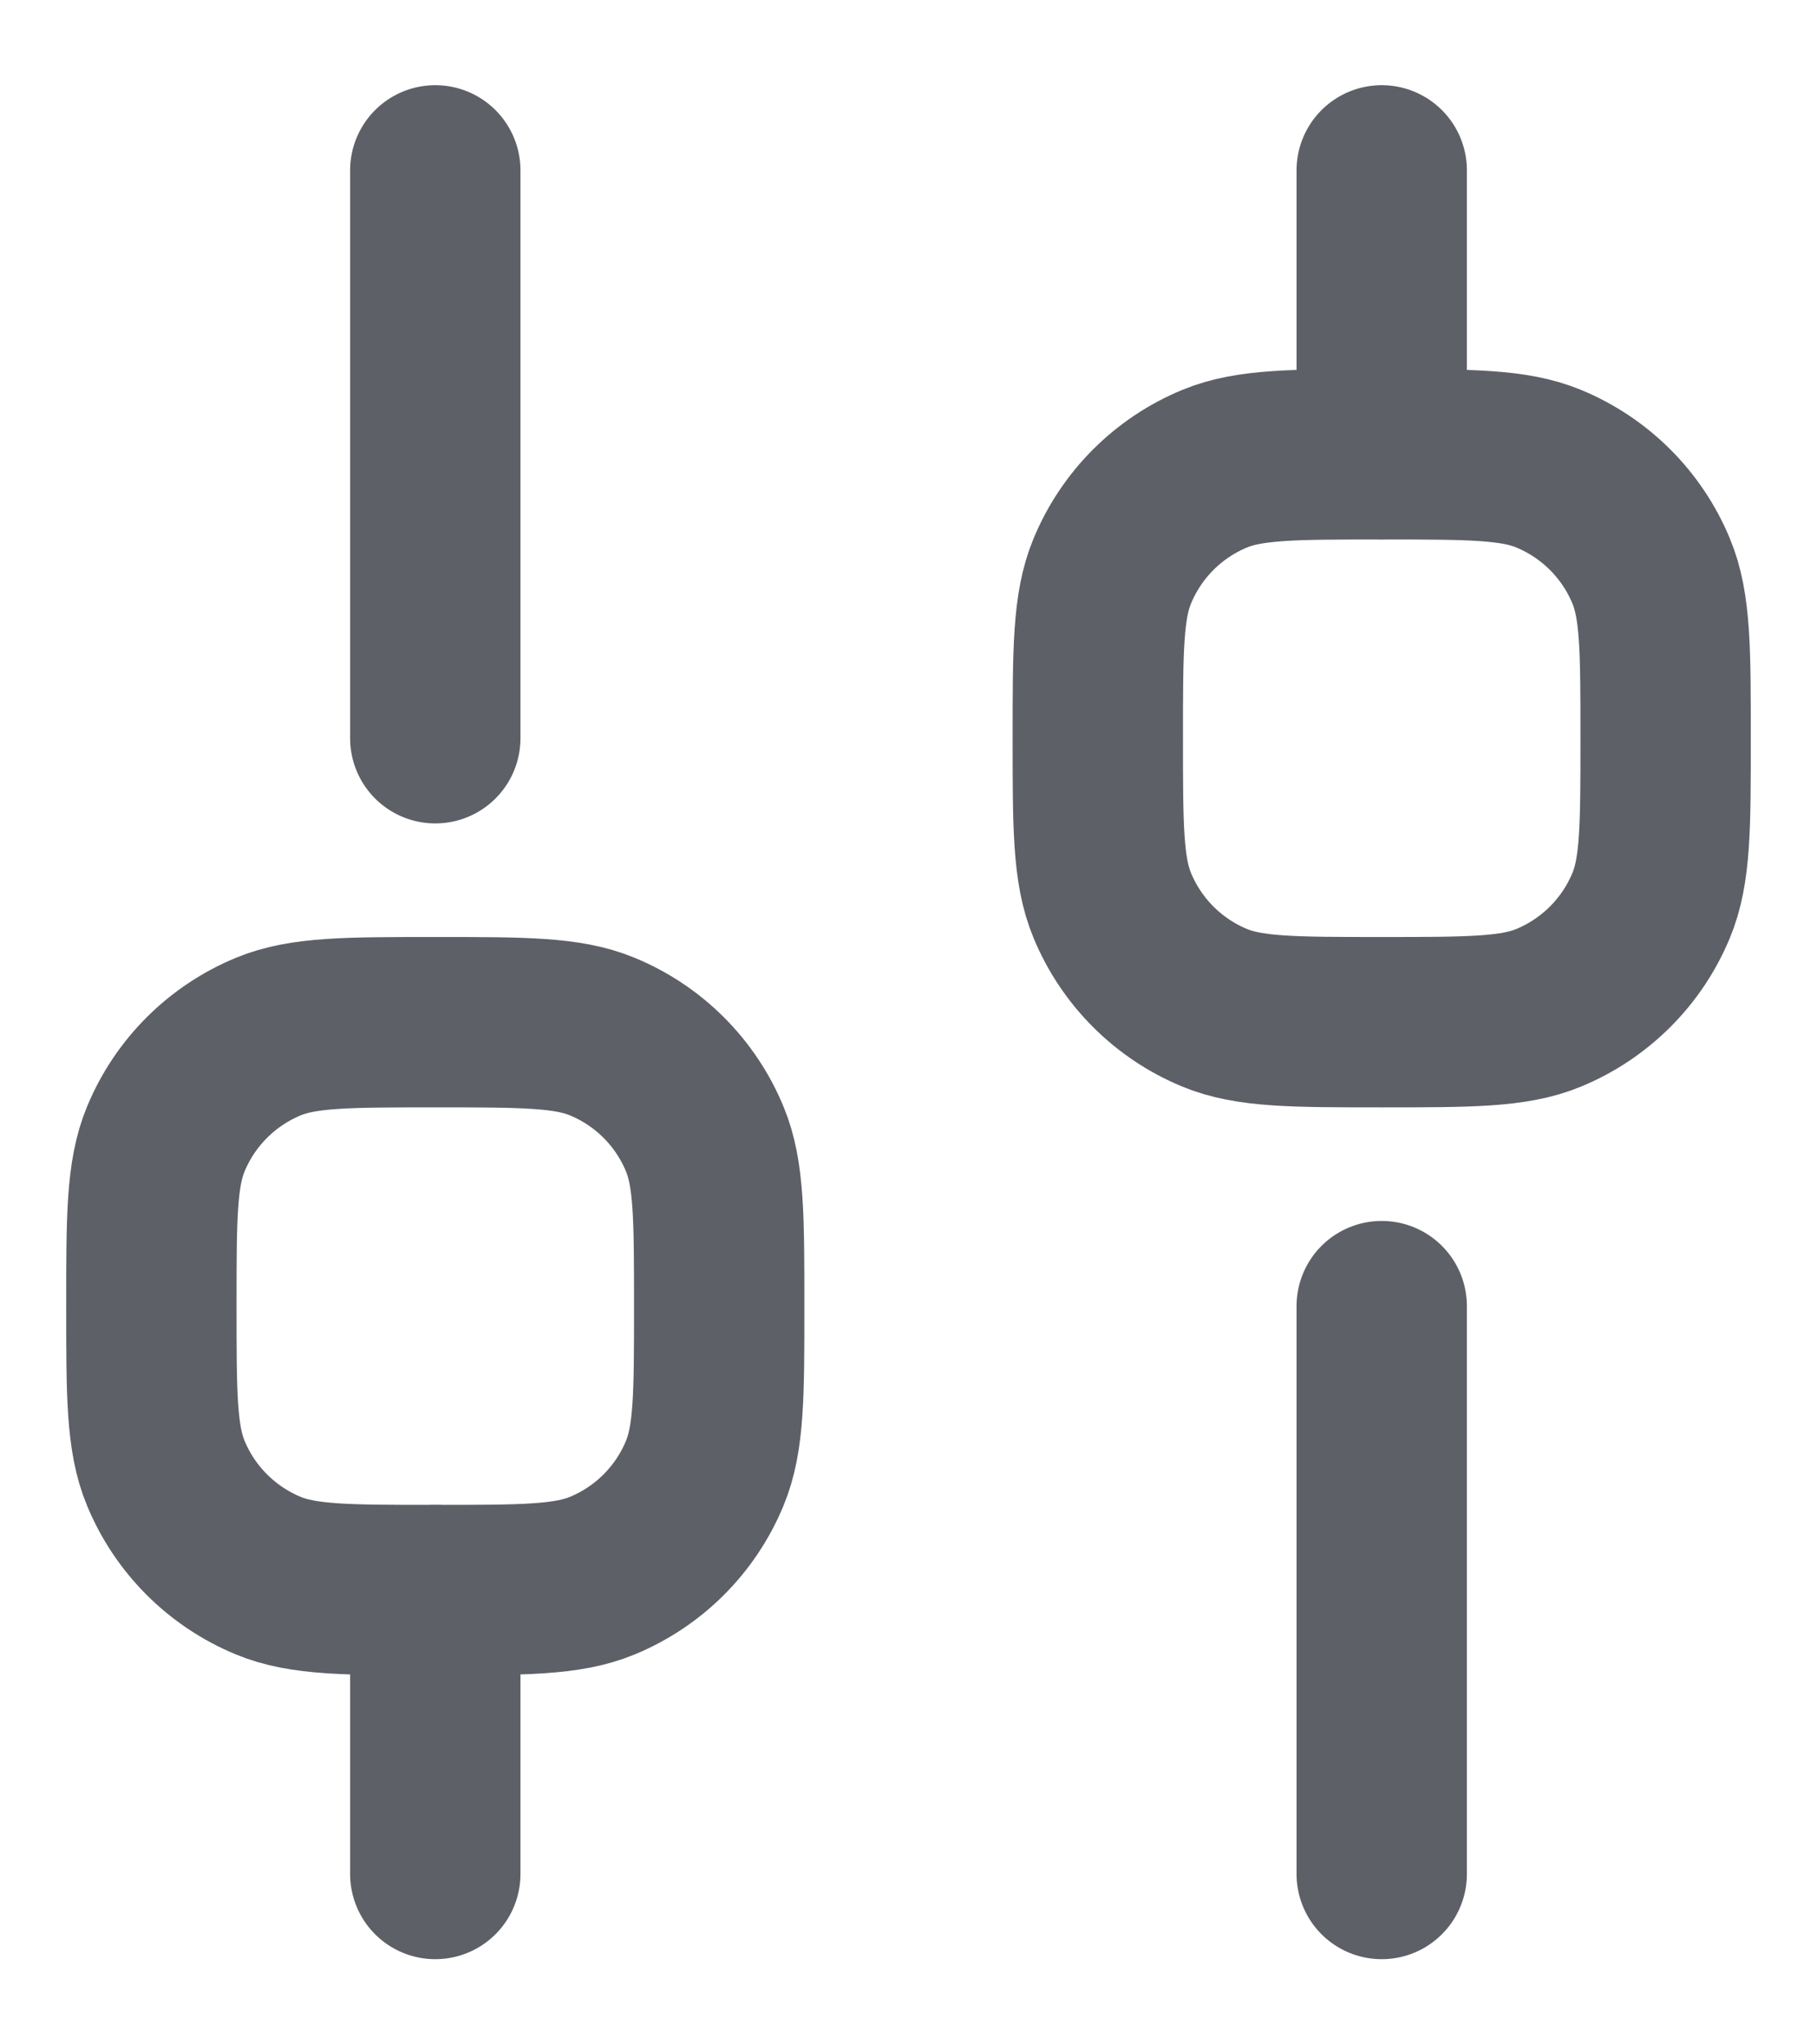
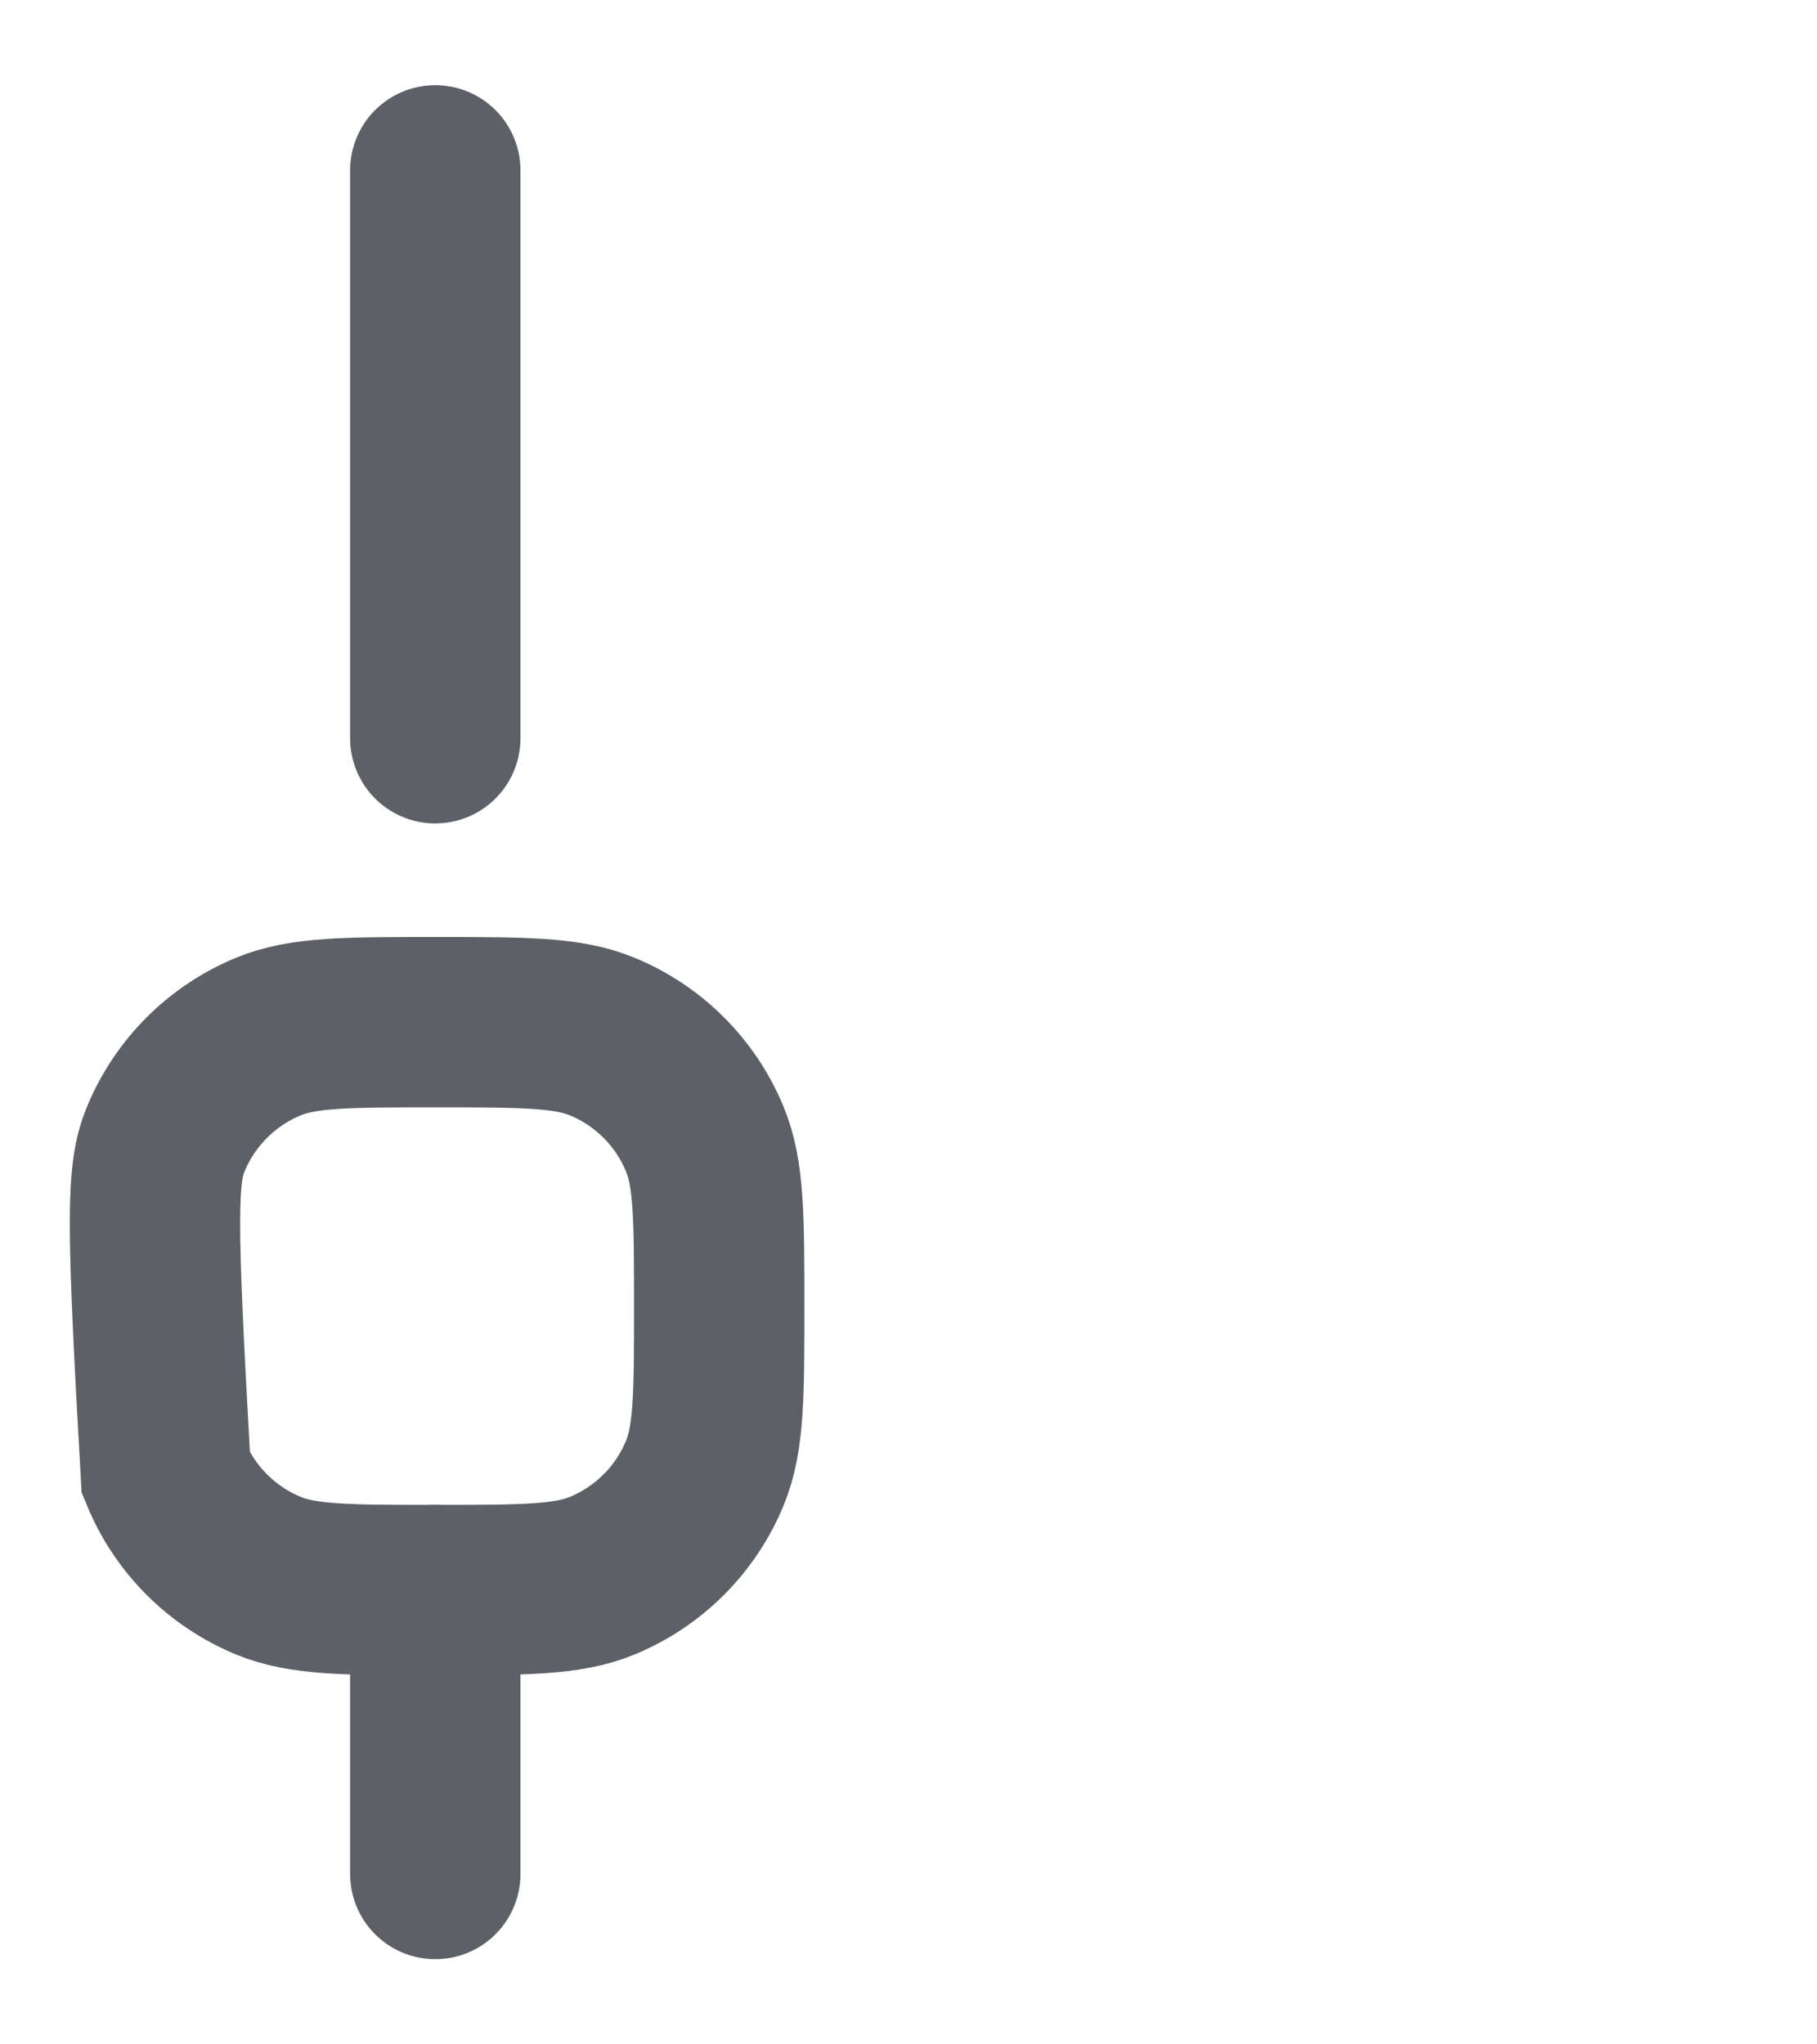
<svg xmlns="http://www.w3.org/2000/svg" width="16" height="18" viewBox="0 0 16 18" fill="none">
  <path d="M3.833 16.5L3.833 14" stroke="#5D6067" stroke-width="1.5" stroke-linecap="round" stroke-linejoin="round" />
-   <path d="M12.167 16.5L12.167 11.5" stroke="#5D6067" stroke-width="1.5" stroke-linecap="round" stroke-linejoin="round" />
-   <path d="M12.167 4L12.167 1.5" stroke="#5D6067" stroke-width="1.5" stroke-linecap="round" stroke-linejoin="round" />
  <path d="M3.833 6.5L3.833 1.5" stroke="#5D6067" stroke-width="1.5" stroke-linecap="round" stroke-linejoin="round" />
-   <path d="M3.833 14C3.057 14 2.668 14 2.362 13.873C1.954 13.704 1.629 13.38 1.46 12.971C1.333 12.665 1.333 12.277 1.333 11.5C1.333 10.723 1.333 10.335 1.46 10.029C1.629 9.62 1.954 9.296 2.362 9.127C2.668 9 3.057 9 3.833 9C4.61 9 4.998 9 5.304 9.127C5.713 9.296 6.037 9.62 6.206 10.029C6.333 10.335 6.333 10.723 6.333 11.5C6.333 12.277 6.333 12.665 6.206 12.971C6.037 13.38 5.713 13.704 5.304 13.873C4.998 14 4.61 14 3.833 14Z" stroke="#5D6067" stroke-width="1.5" />
-   <path d="M12.167 9C11.39 9 11.002 9 10.695 8.873C10.287 8.704 9.963 8.38 9.794 7.971C9.667 7.665 9.667 7.277 9.667 6.5C9.667 5.723 9.667 5.335 9.794 5.029C9.963 4.62 10.287 4.296 10.695 4.127C11.002 4 11.39 4 12.167 4C12.943 4 13.332 4 13.638 4.127C14.046 4.296 14.371 4.62 14.54 5.029C14.667 5.335 14.667 5.723 14.667 6.5C14.667 7.277 14.667 7.665 14.54 7.971C14.371 8.38 14.046 8.704 13.638 8.873C13.332 9 12.943 9 12.167 9Z" stroke="#5D6067" stroke-width="1.5" />
+   <path d="M3.833 14C3.057 14 2.668 14 2.362 13.873C1.954 13.704 1.629 13.38 1.46 12.971C1.333 10.723 1.333 10.335 1.46 10.029C1.629 9.62 1.954 9.296 2.362 9.127C2.668 9 3.057 9 3.833 9C4.61 9 4.998 9 5.304 9.127C5.713 9.296 6.037 9.62 6.206 10.029C6.333 10.335 6.333 10.723 6.333 11.5C6.333 12.277 6.333 12.665 6.206 12.971C6.037 13.38 5.713 13.704 5.304 13.873C4.998 14 4.61 14 3.833 14Z" stroke="#5D6067" stroke-width="1.5" />
</svg>